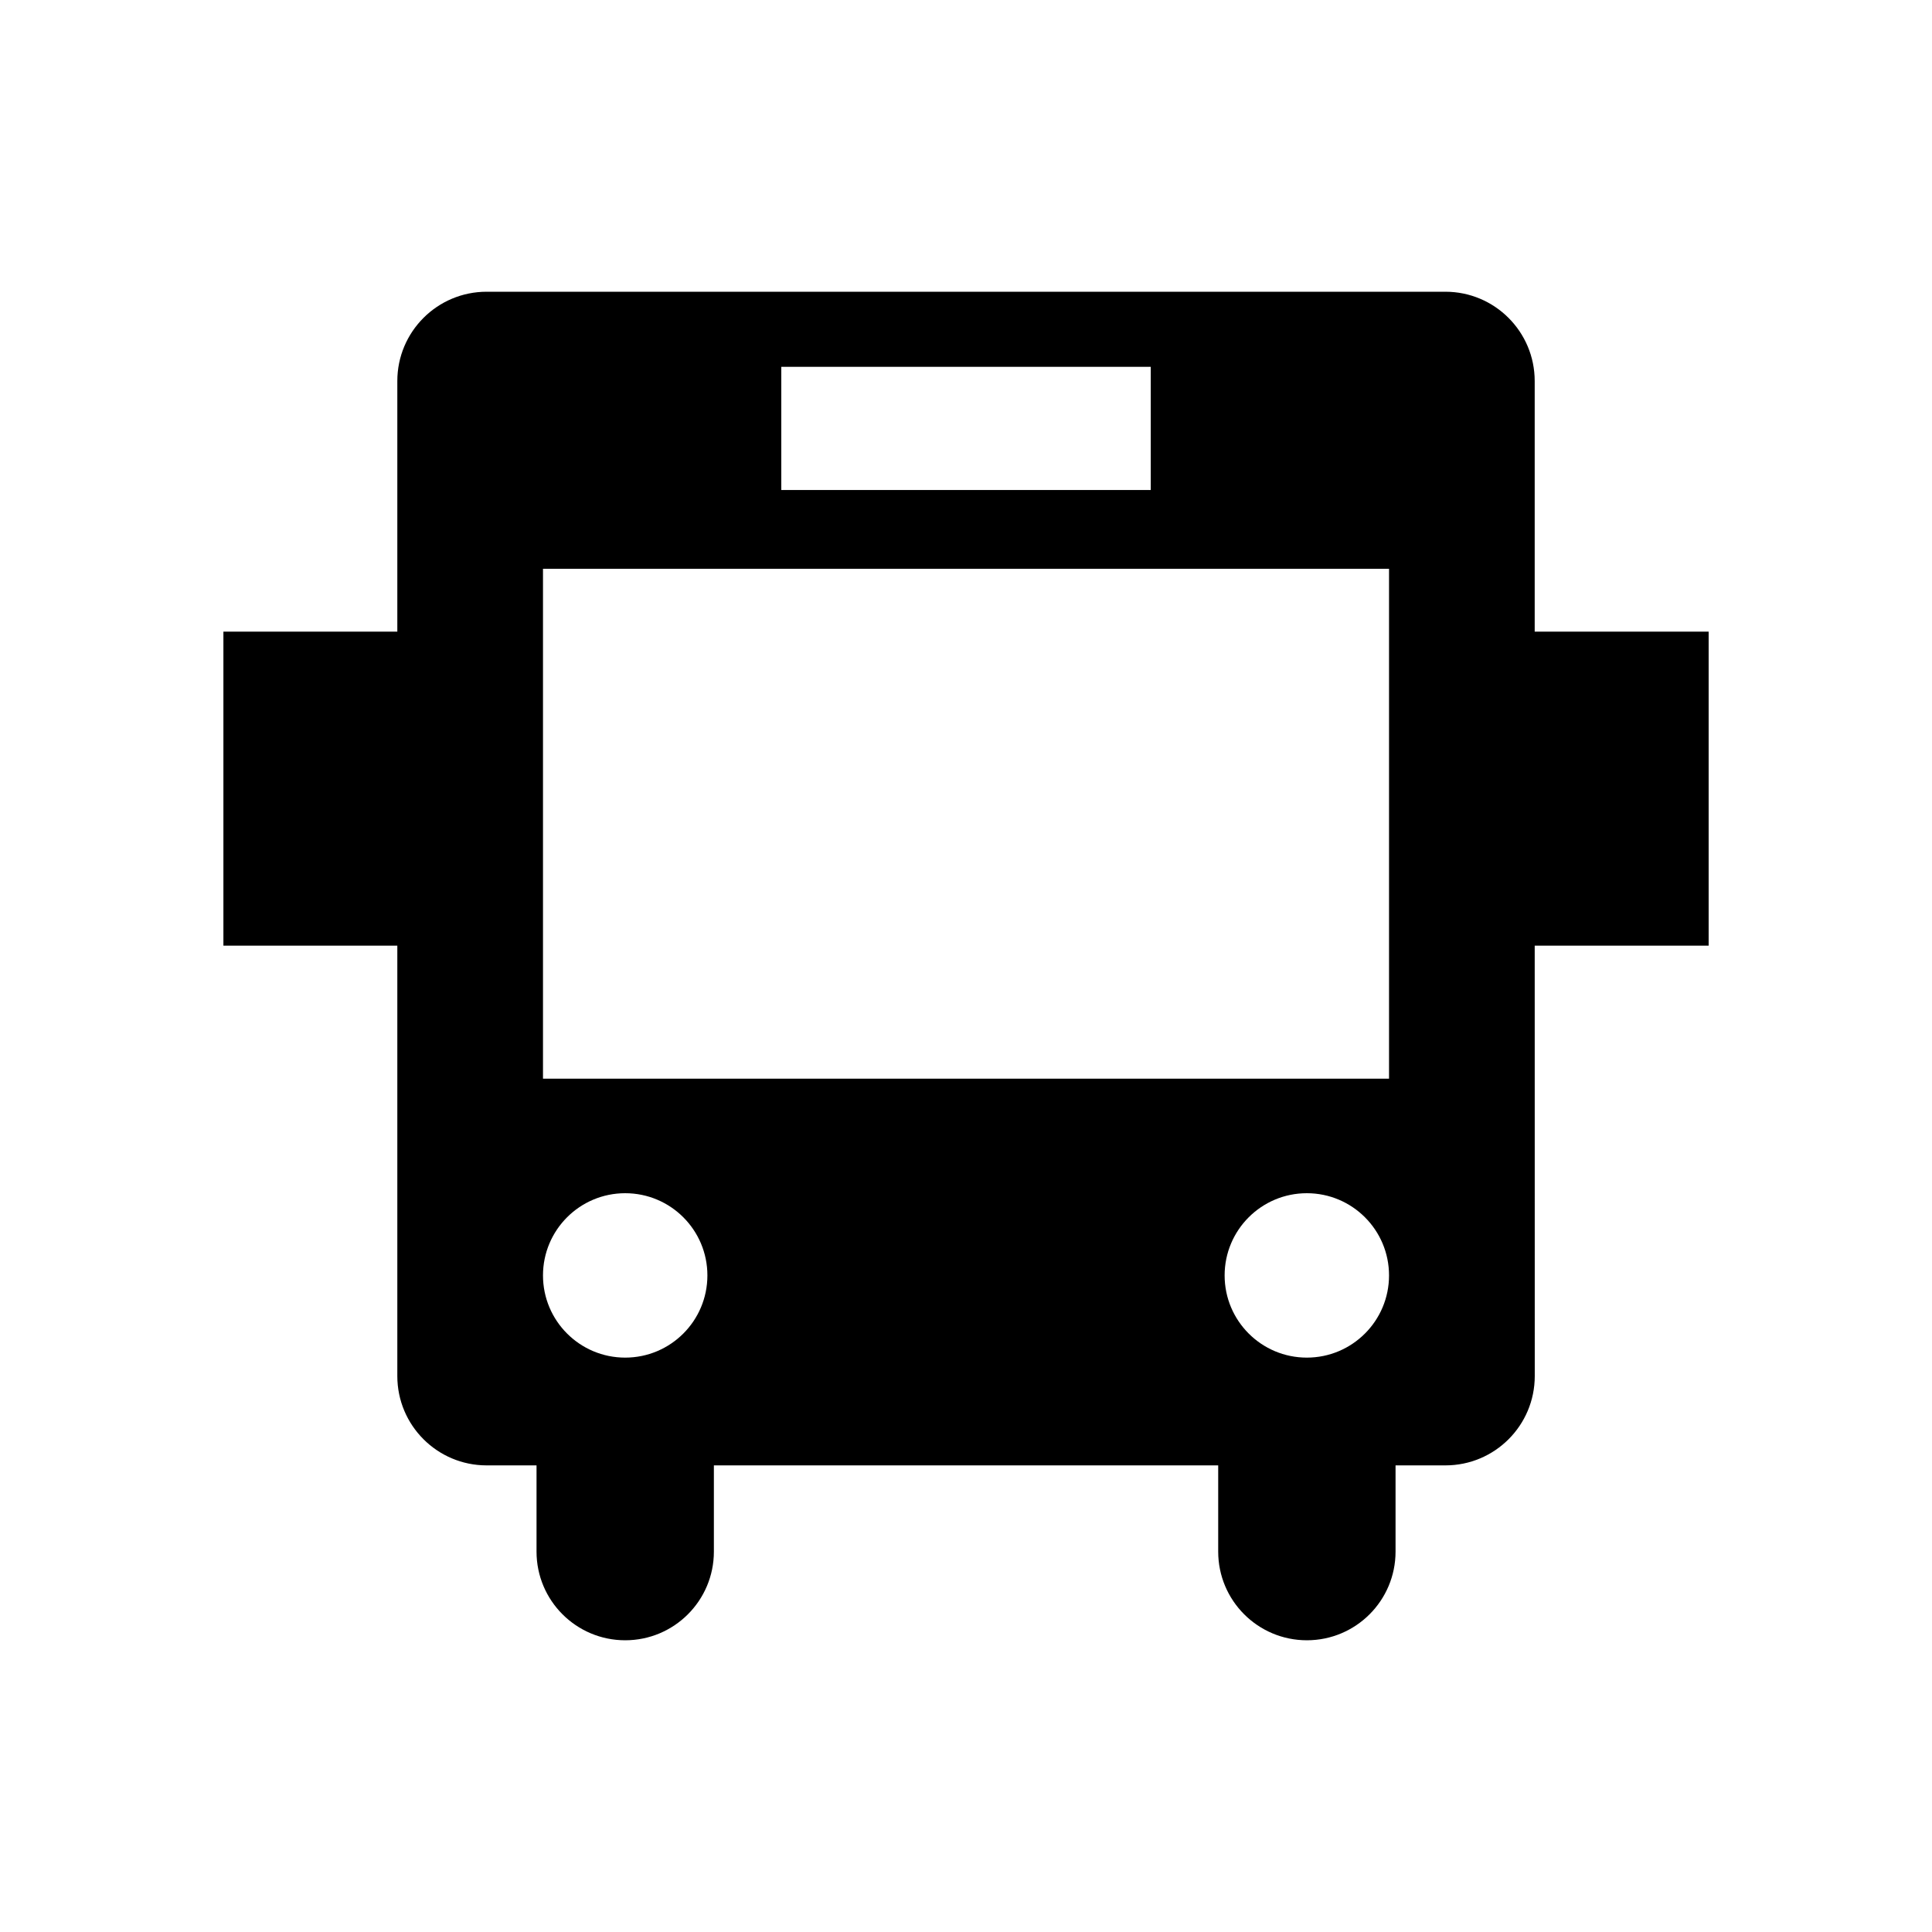
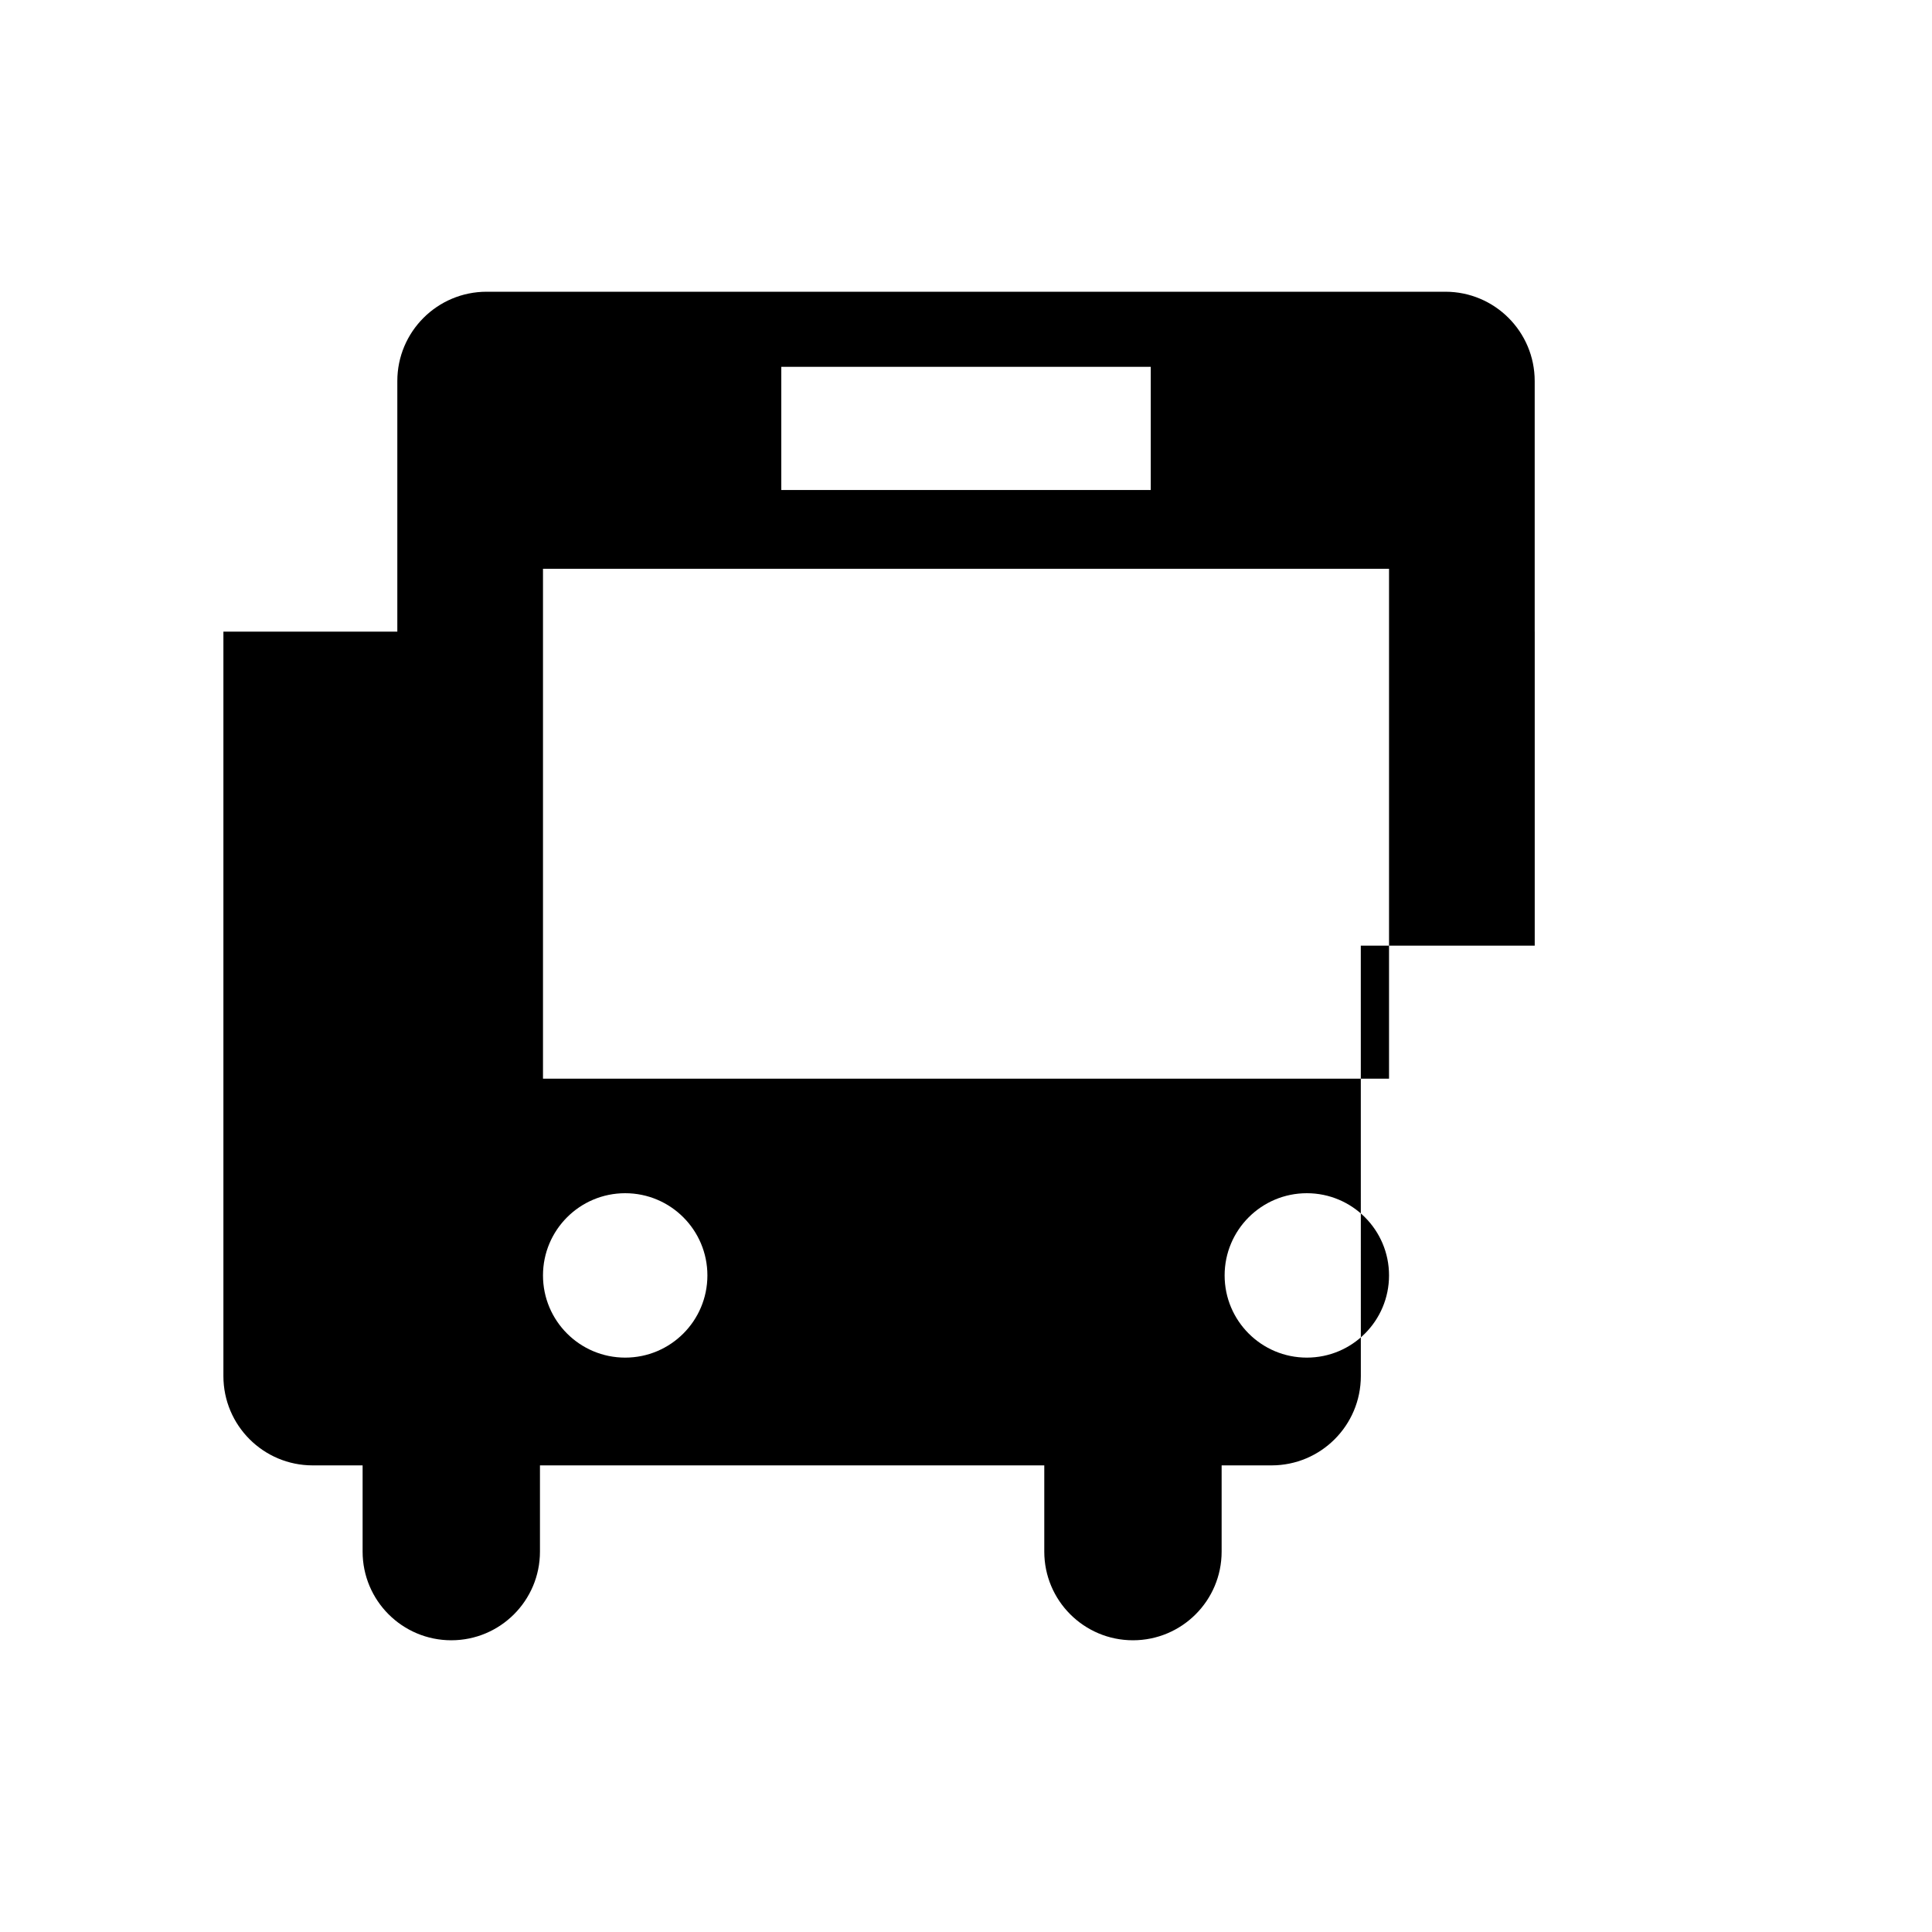
<svg xmlns="http://www.w3.org/2000/svg" fill="#000000" width="800px" height="800px" version="1.1" viewBox="144 144 512 512">
-   <path d="m550.71 311.39v-66.41c0-13.07-10.598-23.668-23.668-23.668h-254.08c-13.07 0-23.668 10.598-23.668 23.668v66.41h-46.09v83.223h46.09v114.06c0 13.07 10.598 23.668 23.668 23.668h13.223v22.848c0 12.977 10.52 23.5 23.5 23.5 12.977 0 23.5-10.52 23.5-23.5v-22.848h133.65v22.848c0 12.977 10.52 23.5 23.5 23.5 12.977 0 23.5-10.52 23.5-23.5v-22.848h13.223c13.07 0 23.668-10.594 23.668-23.668l-0.012-114.06h46.094v-83.223zm-199.66-70.172h97.91v32.637h-97.91zm-63.152 240.78c0-12.031 9.754-21.785 21.785-21.785s21.785 9.754 21.785 21.785-9.754 21.785-21.785 21.785-21.785-9.754-21.785-21.785zm0-52.141v-135.12h224.21v135.12zm224.21 52.141c0 12.031-9.754 21.785-21.785 21.785s-21.785-9.754-21.785-21.785 9.754-21.785 21.785-21.785 21.785 9.754 21.785 21.785z" />
+   <path d="m550.71 311.39v-66.41c0-13.07-10.598-23.668-23.668-23.668h-254.08c-13.07 0-23.668 10.598-23.668 23.668v66.41h-46.09v83.223v114.06c0 13.07 10.598 23.668 23.668 23.668h13.223v22.848c0 12.977 10.52 23.5 23.5 23.5 12.977 0 23.5-10.52 23.5-23.5v-22.848h133.65v22.848c0 12.977 10.52 23.5 23.5 23.5 12.977 0 23.5-10.52 23.5-23.5v-22.848h13.223c13.07 0 23.668-10.594 23.668-23.668l-0.012-114.06h46.094v-83.223zm-199.66-70.172h97.91v32.637h-97.91zm-63.152 240.78c0-12.031 9.754-21.785 21.785-21.785s21.785 9.754 21.785 21.785-9.754 21.785-21.785 21.785-21.785-9.754-21.785-21.785zm0-52.141v-135.12h224.21v135.12zm224.21 52.141c0 12.031-9.754 21.785-21.785 21.785s-21.785-9.754-21.785-21.785 9.754-21.785 21.785-21.785 21.785 9.754 21.785 21.785z" />
</svg>